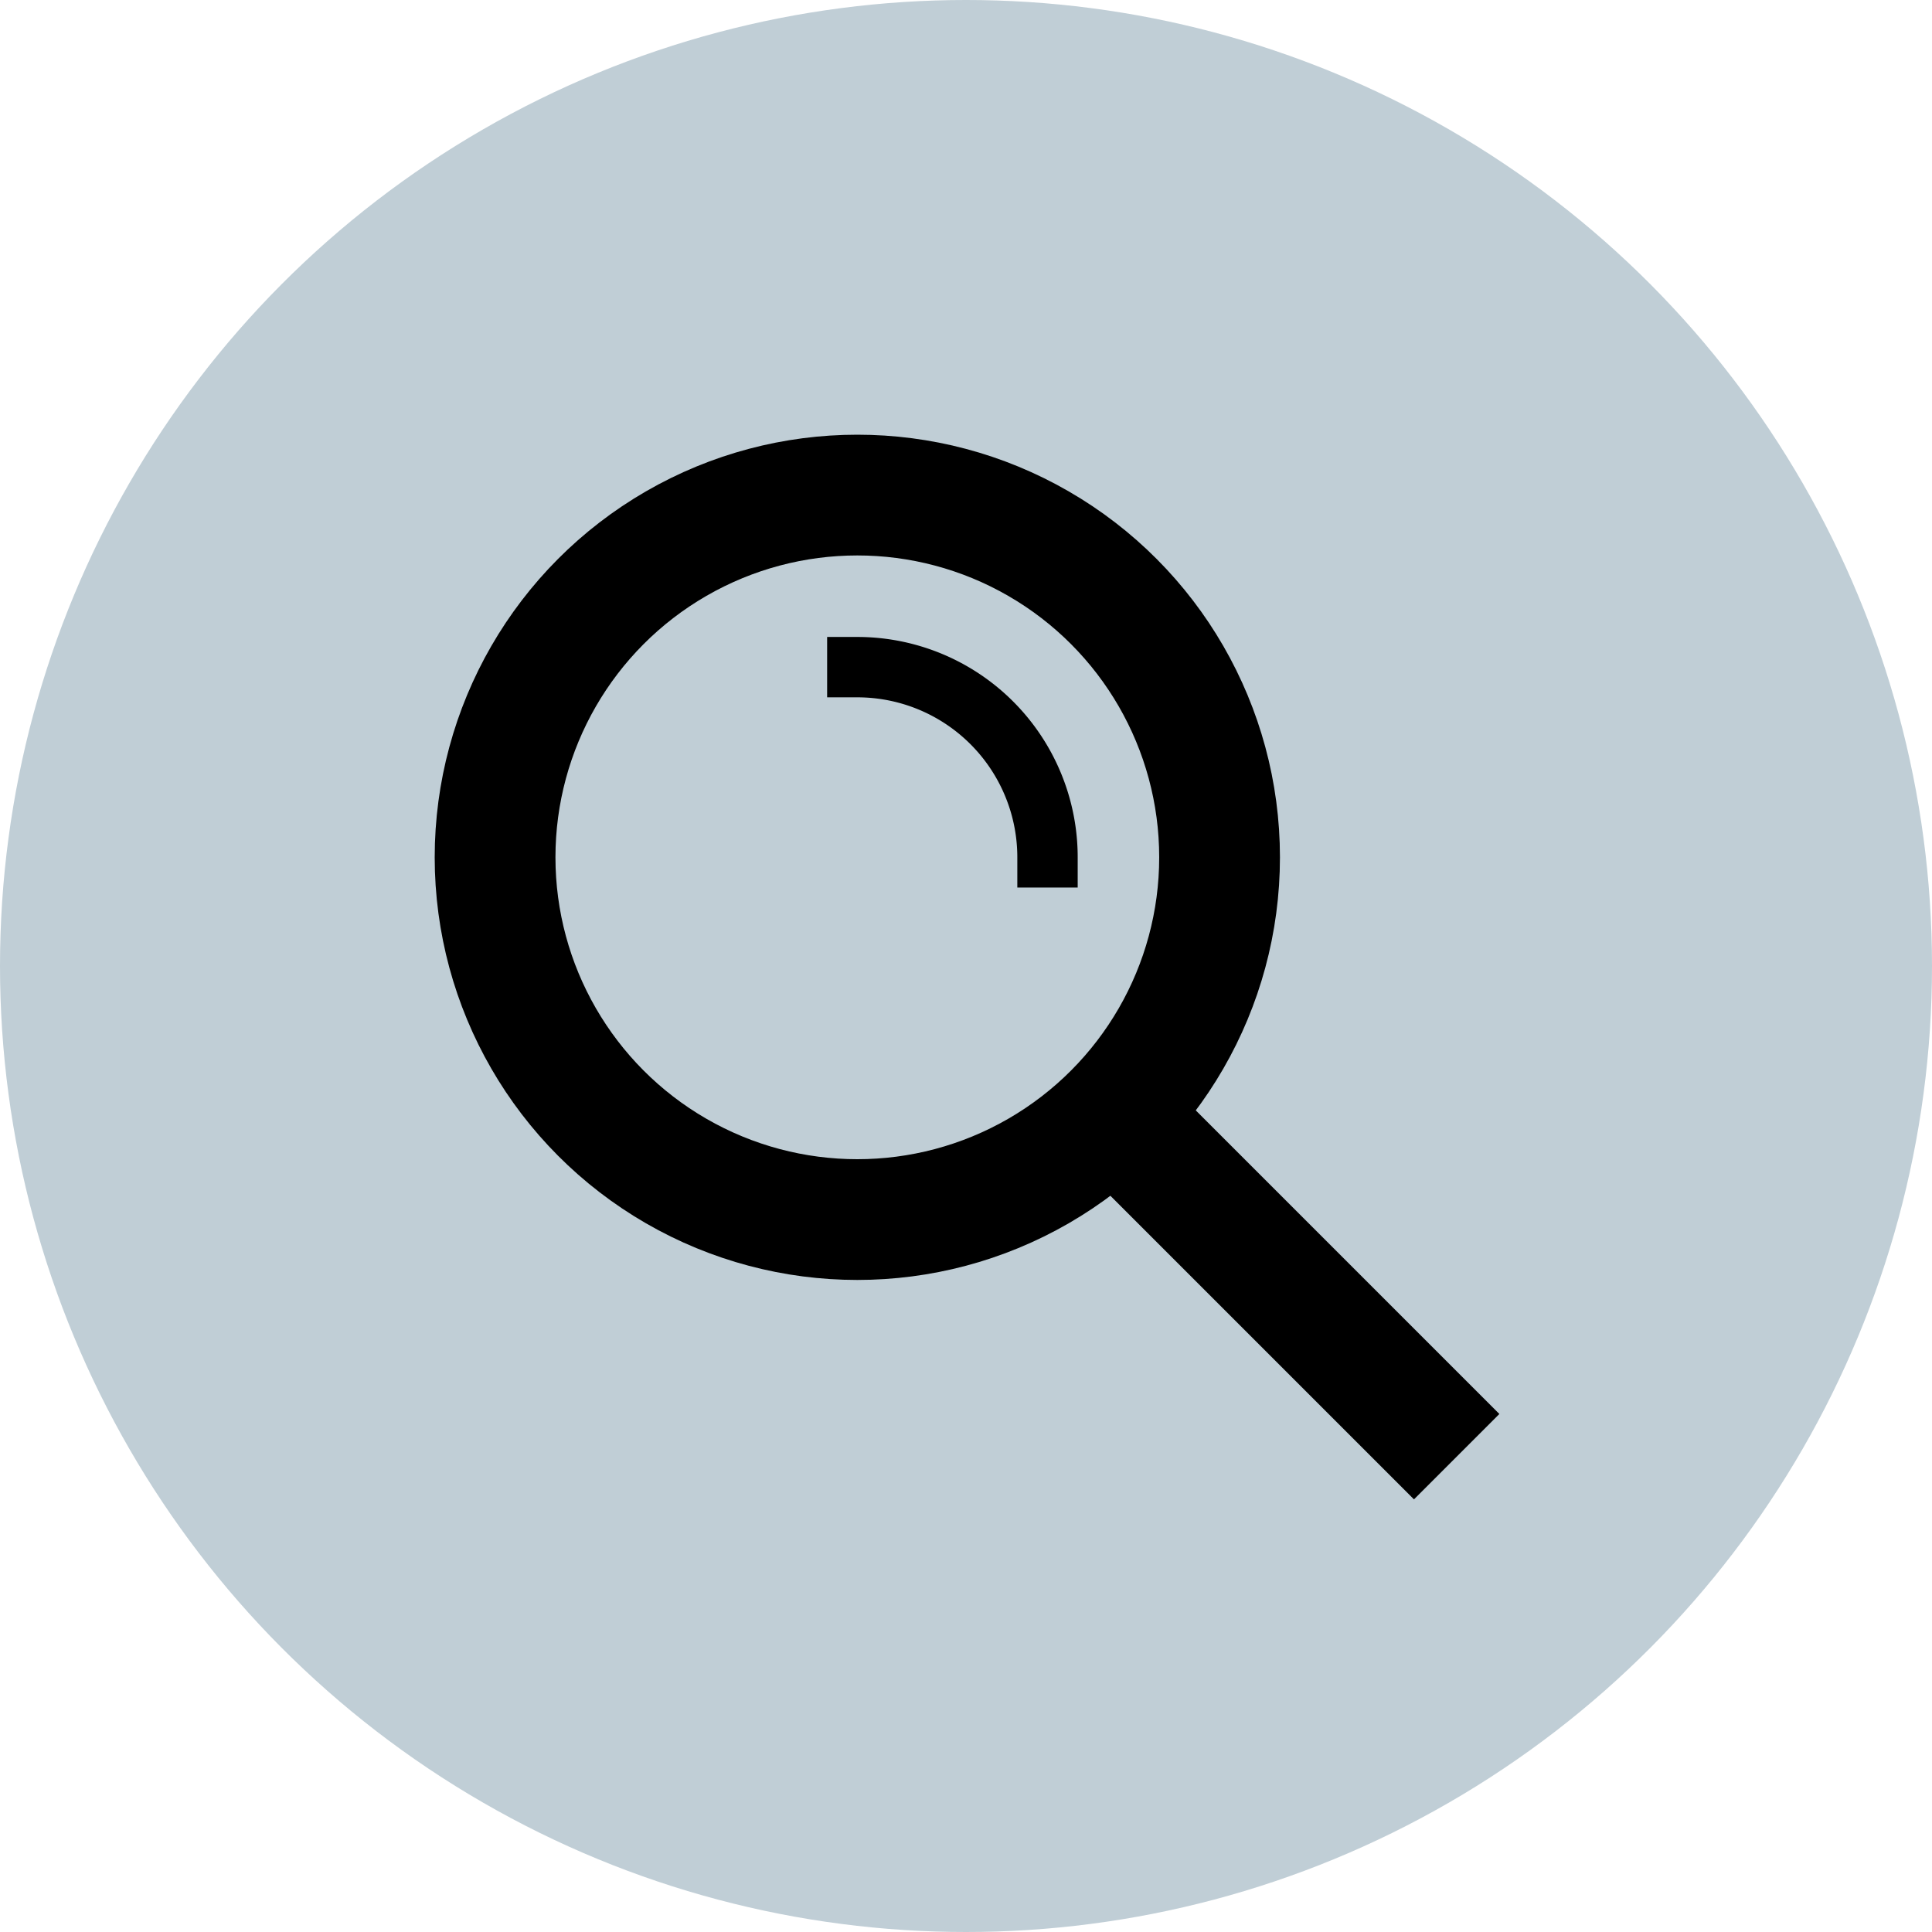
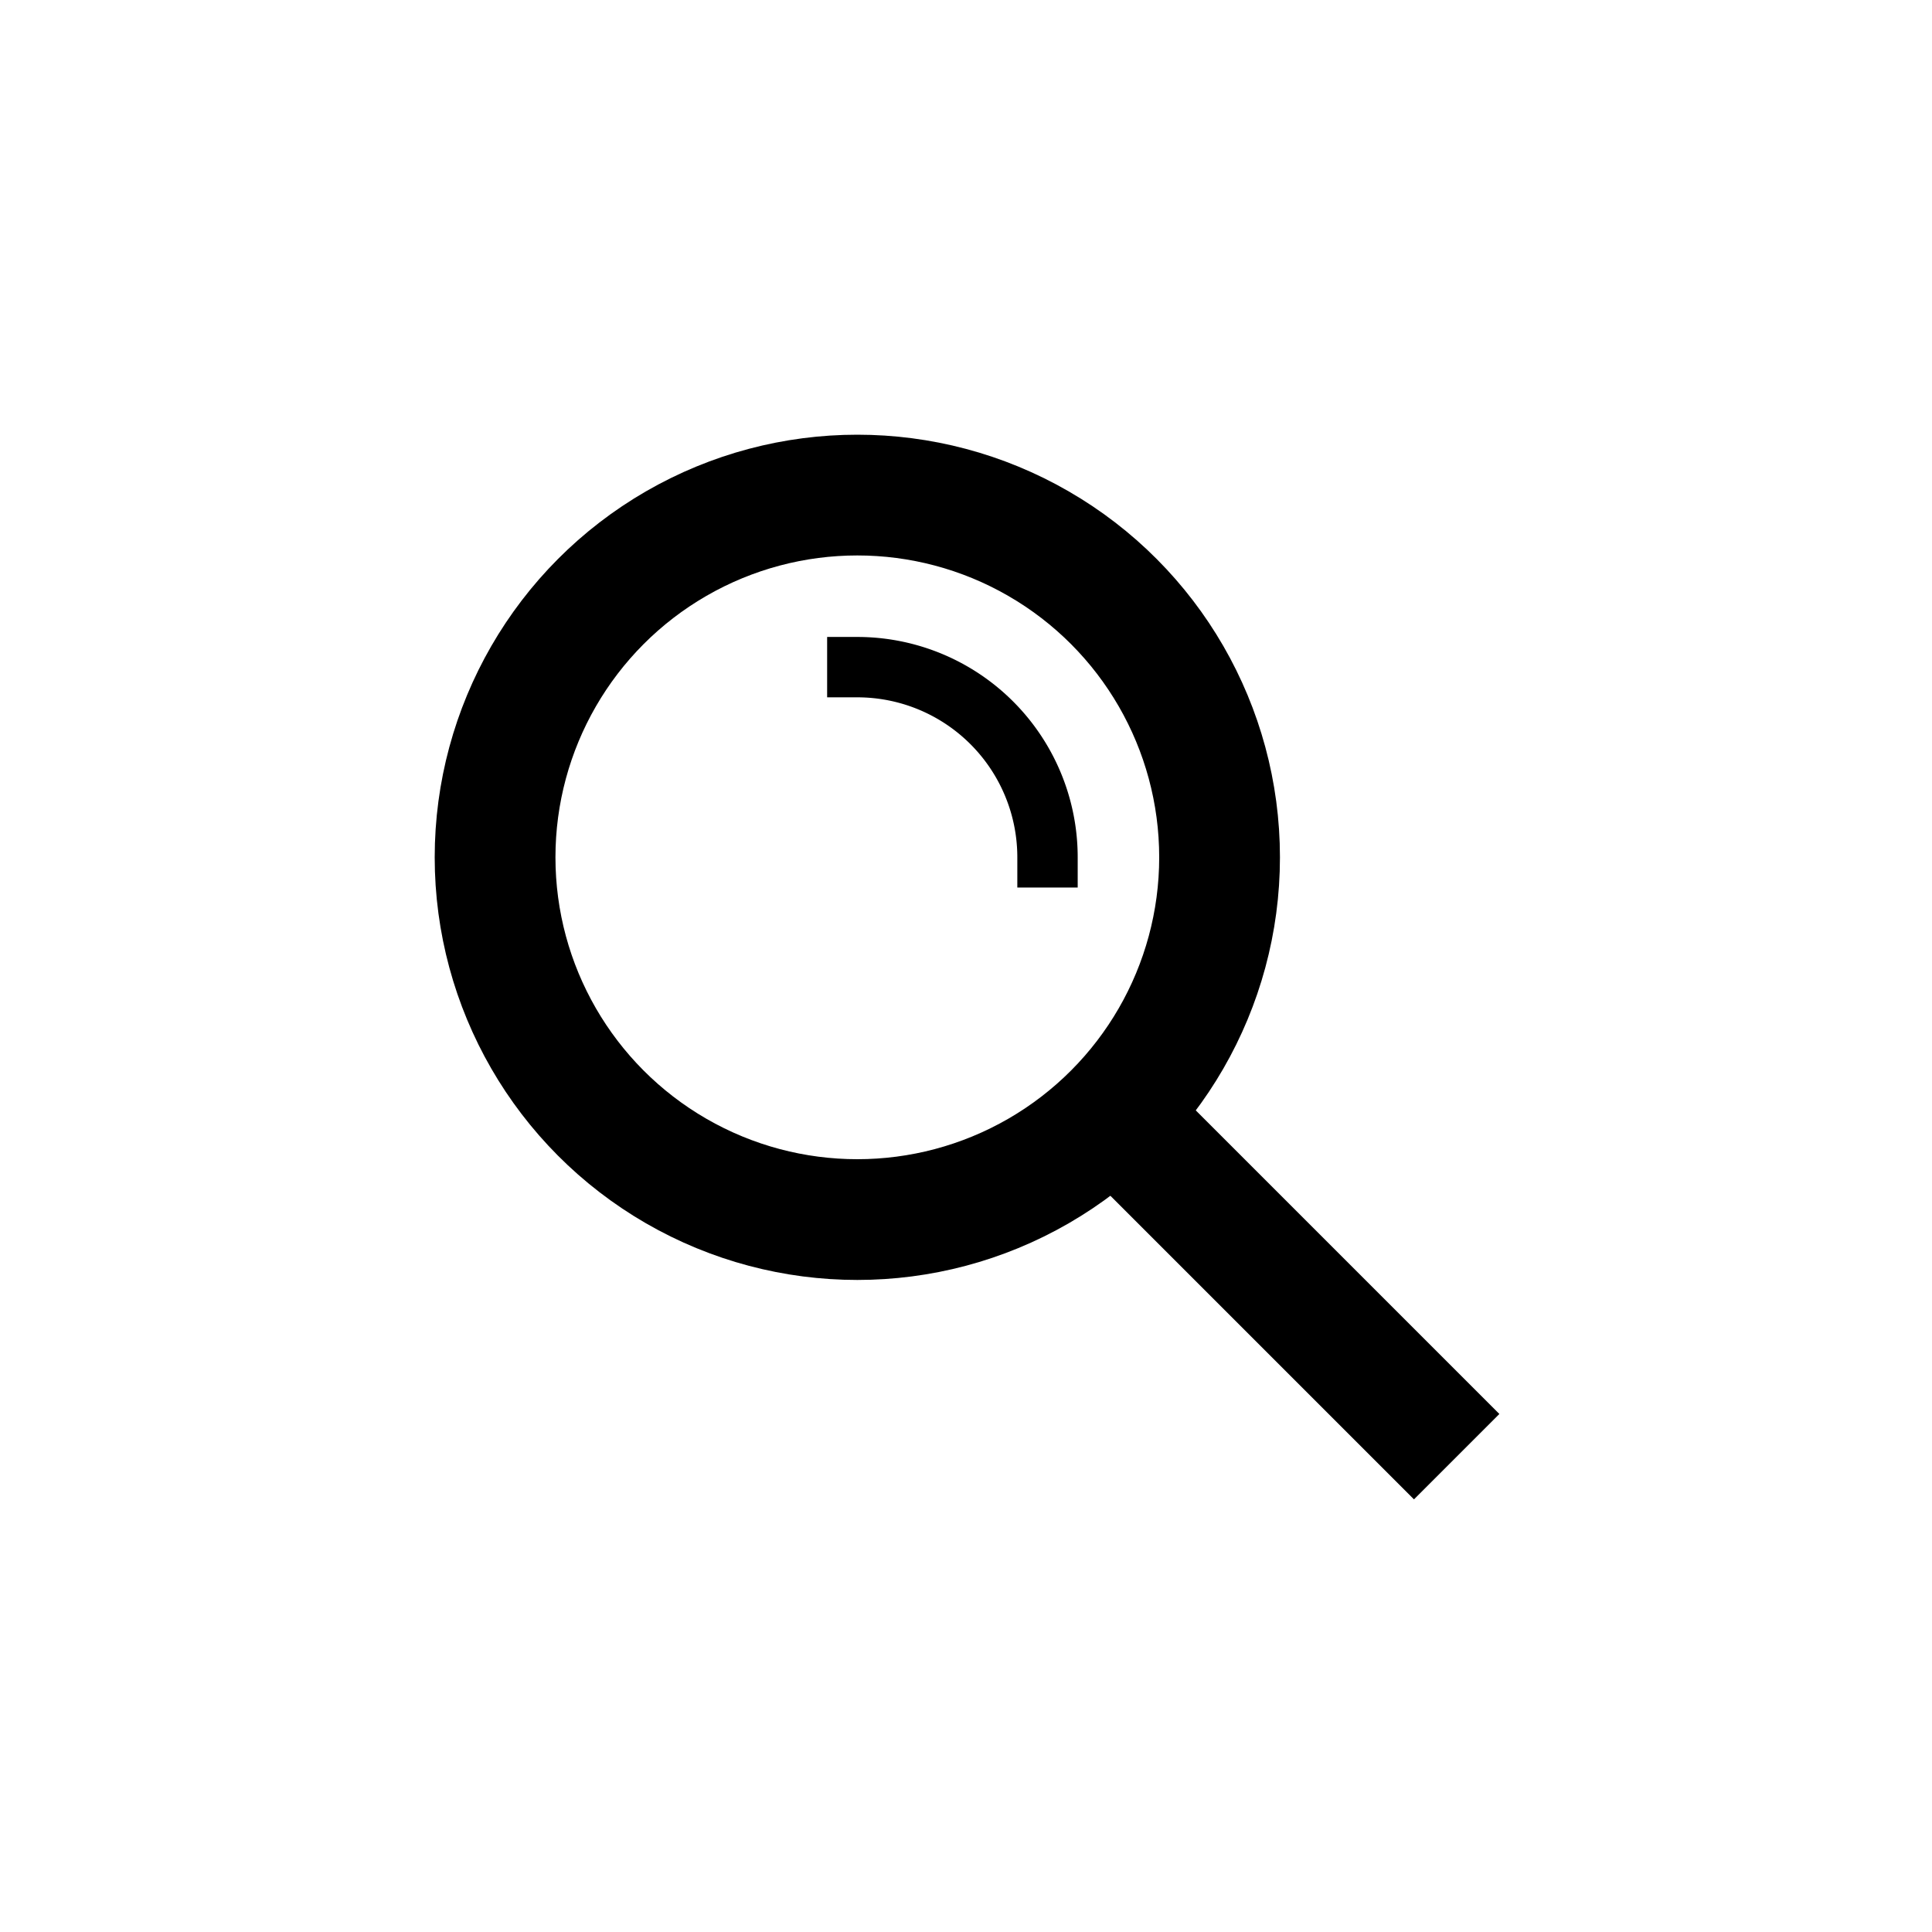
<svg xmlns="http://www.w3.org/2000/svg" viewBox="0 0 32 32">
  <defs>
    <style>.cls-1{fill:#c0ced6;}.cls-2,.cls-3,.cls-4{fill:none;}.cls-3,.cls-4{stroke:#000;stroke-linecap:square;}.cls-3{stroke-width:2px;}</style>
  </defs>
  <g id="レイヤー_2" data-name="レイヤー 2">
    <g id="レイヤー_1-2" data-name="レイヤー 1">
-       <circle class="cls-1" cx="16" cy="16" r="16" />
-       <rect class="cls-2" x="7" y="7" width="18" height="18" />
      <path class="cls-3" d="M18.51,18.51l4.91,4.91" />
      <circle class="cls-3" cx="14.2" cy="14.2" r="6" />
      <path class="cls-4" d="M14.2,11.05a3.15,3.15,0,0,1,3.15,3.15" />
    </g>
  </g>
</svg>